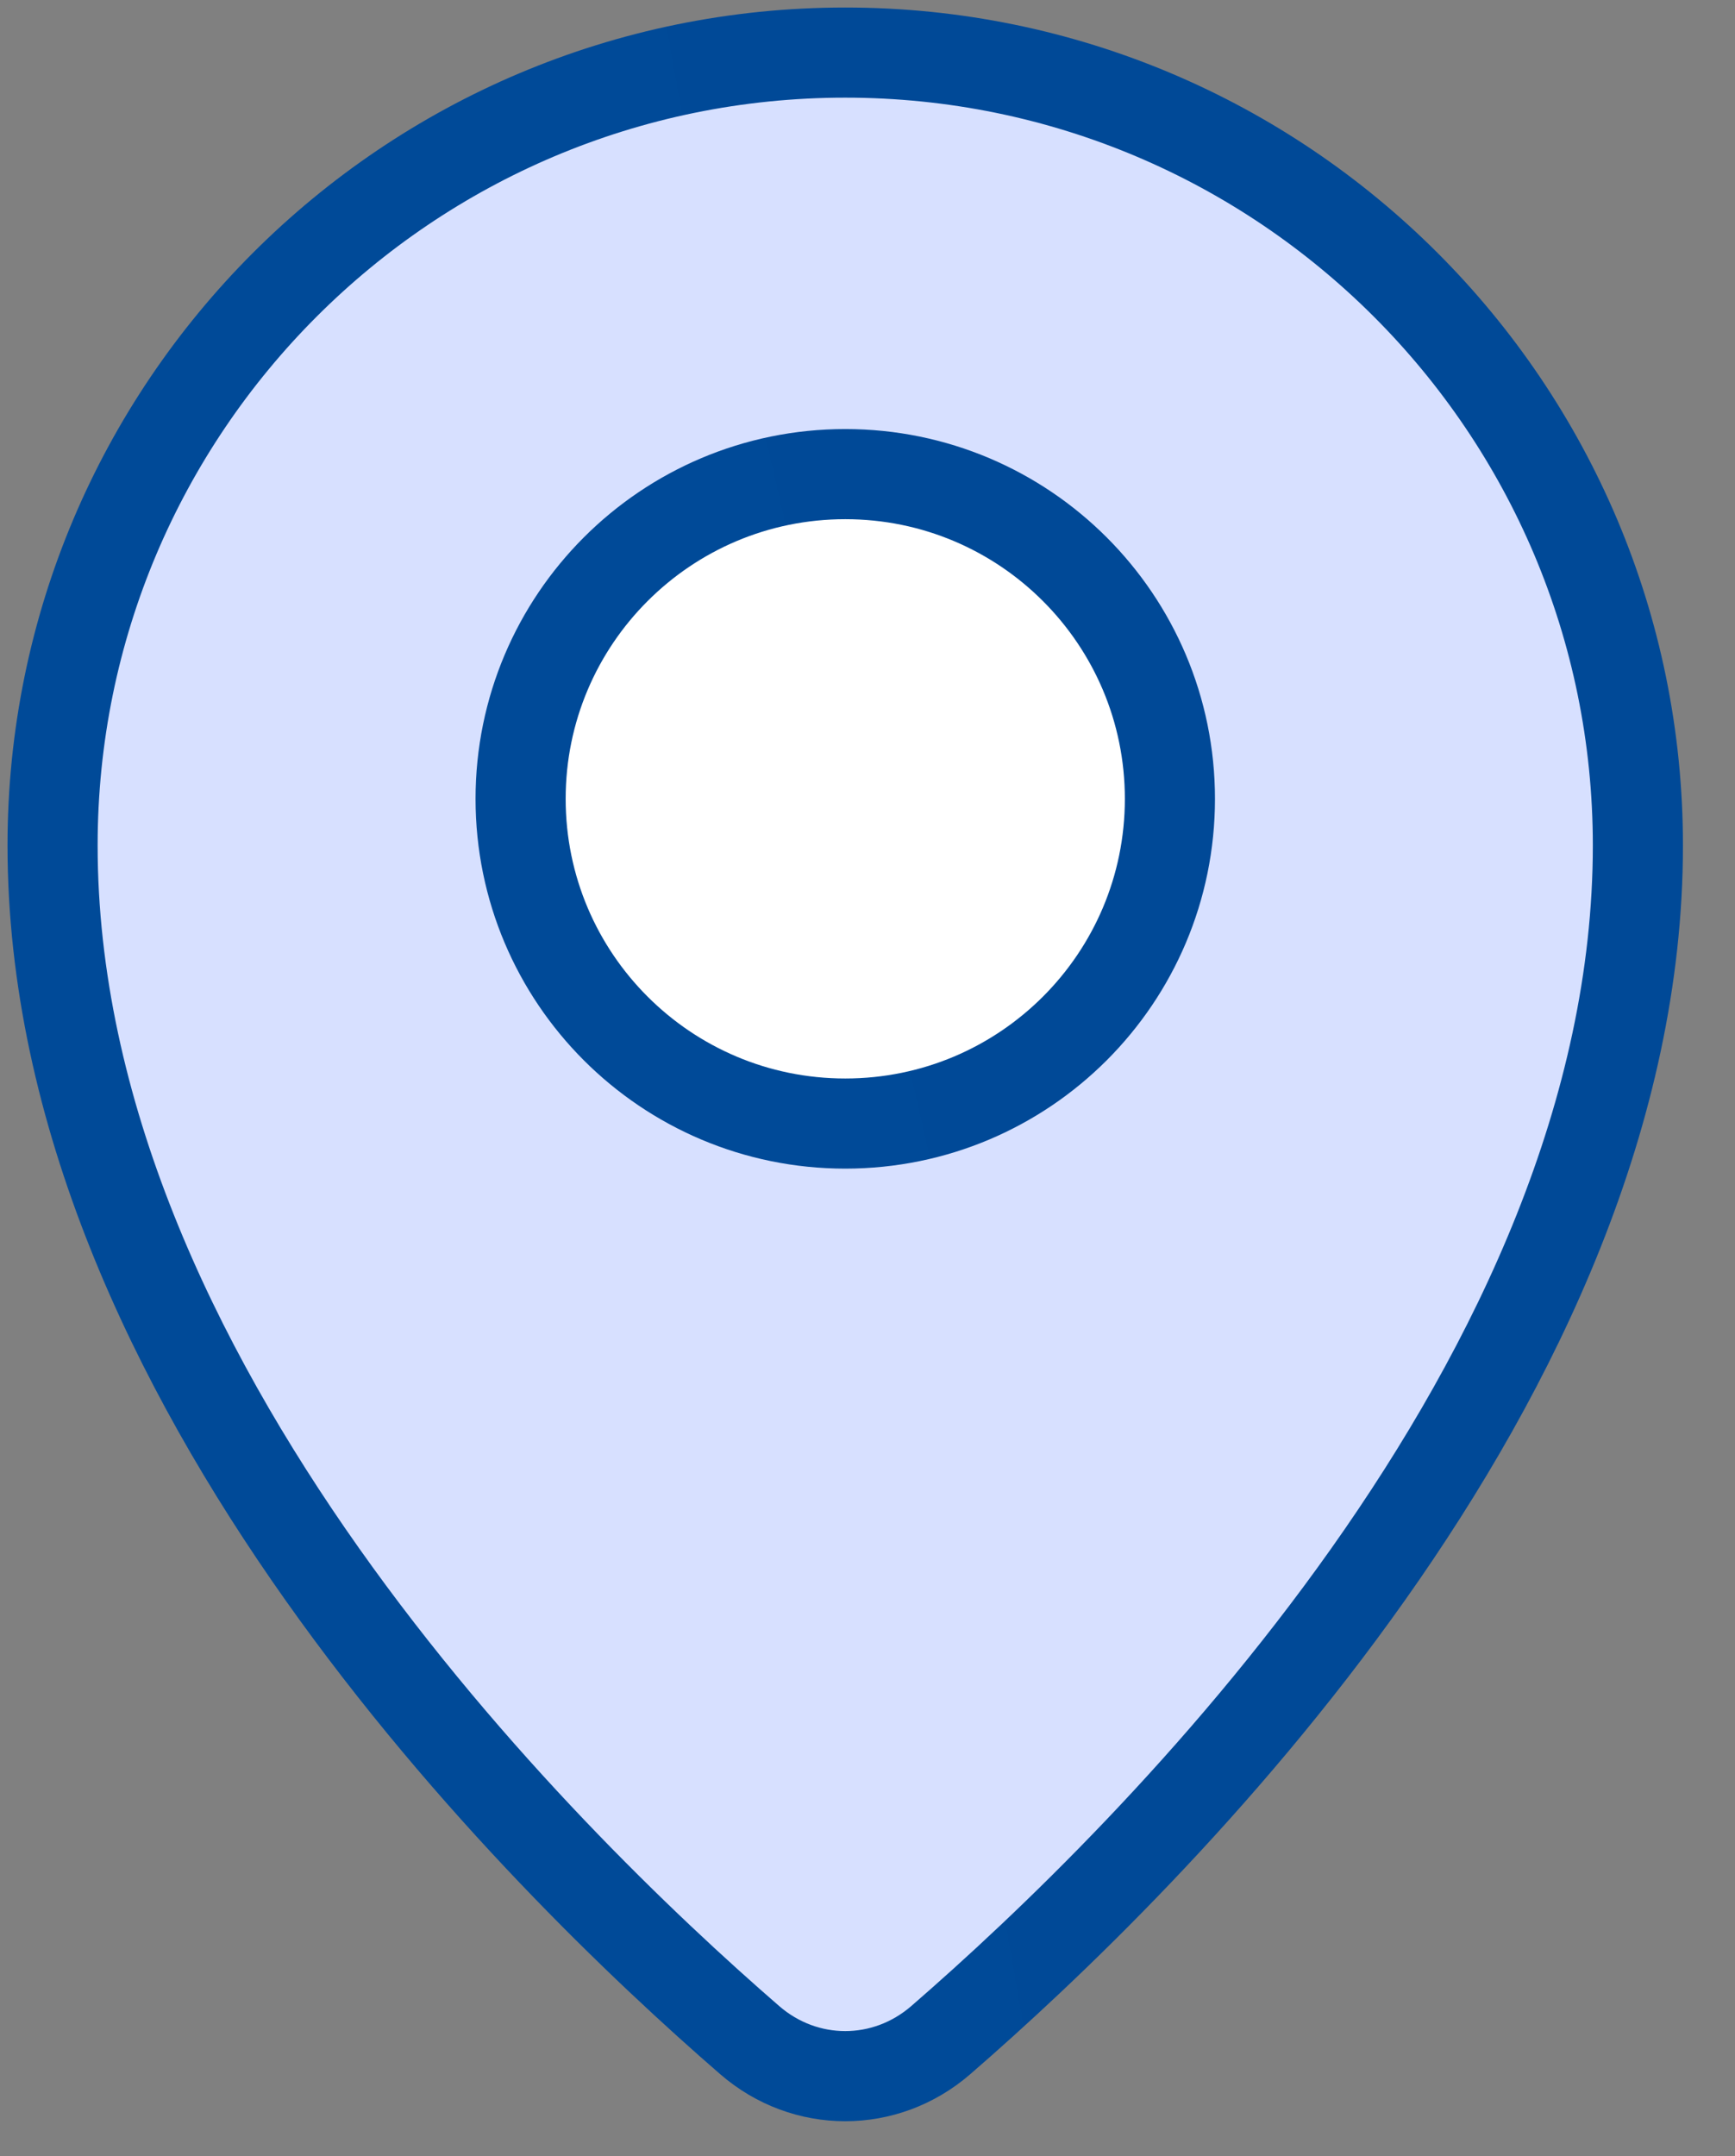
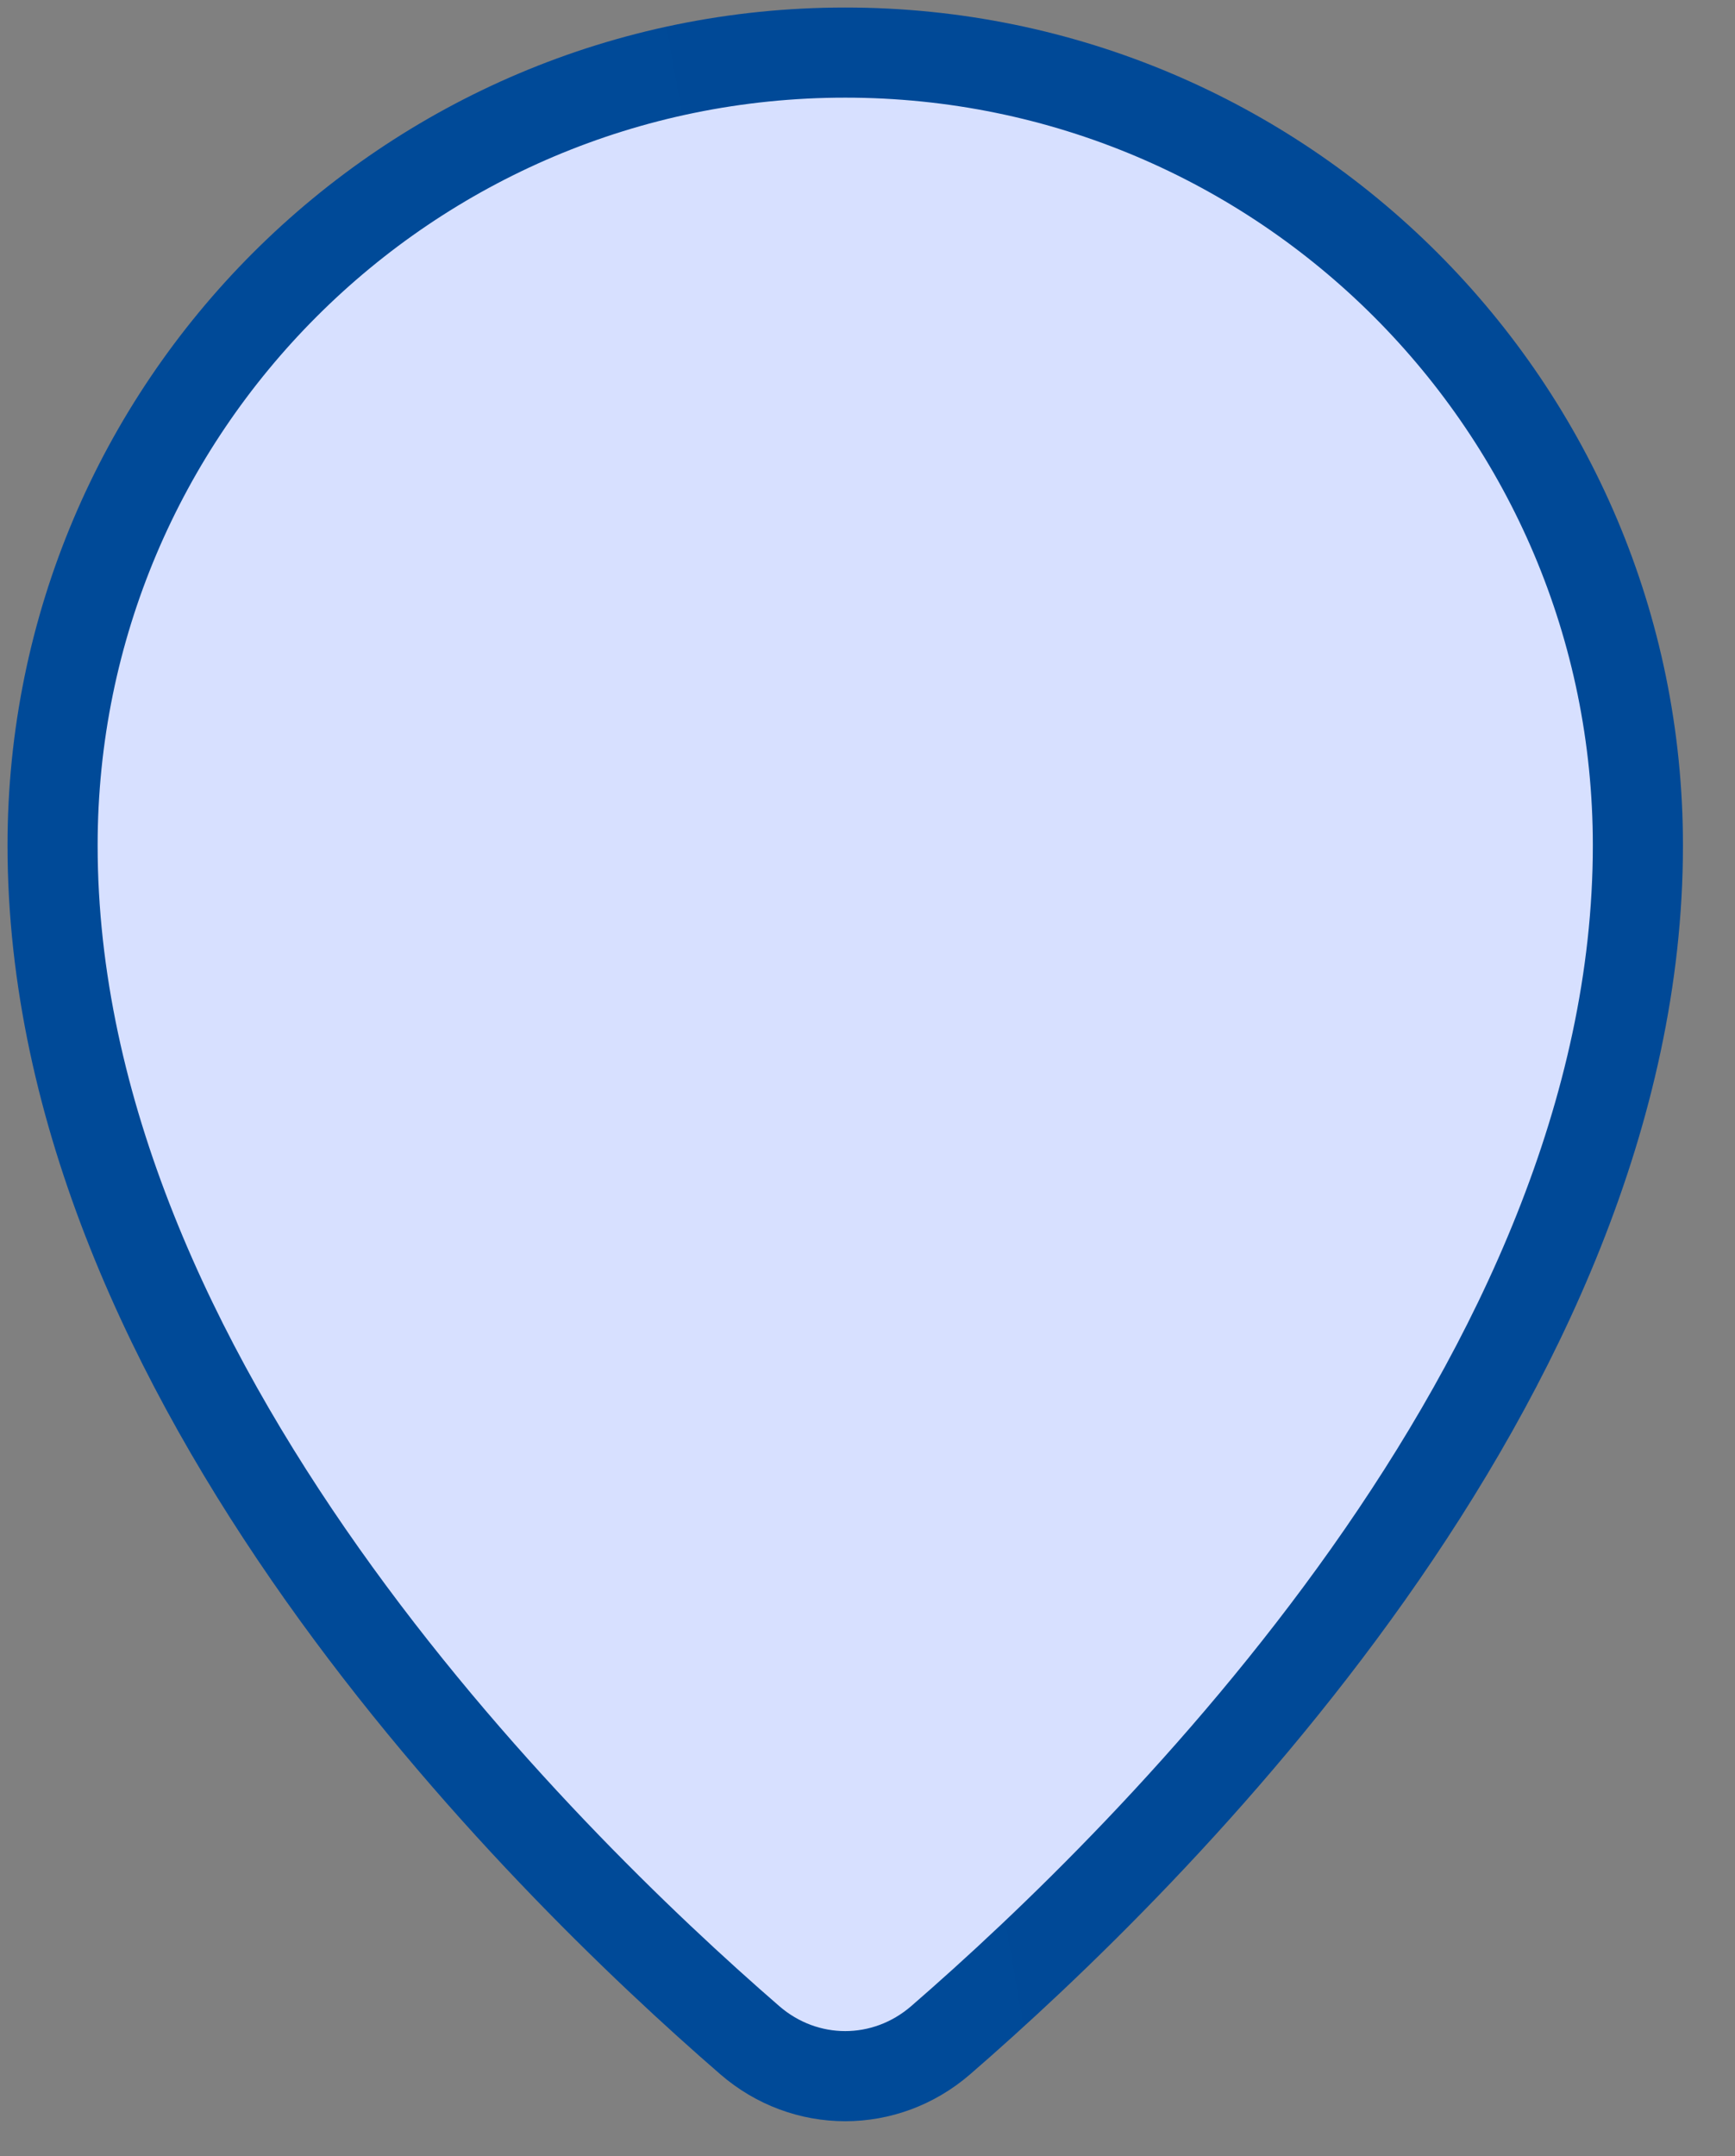
<svg xmlns="http://www.w3.org/2000/svg" width="33" height="41" viewBox="0 0 33 41" fill="none">
  <rect x="0" y="0" width="33" height="41" fill="#808080" stroke="none" />
  <path d="M17.892 38.797C21.9 35.323 31.153 26.208 31.153 16.076C31.153 7.75 24.403 1 16.076 1C7.75 1 1 7.75 1 16.076C1 26.208 10.253 35.323 14.261 38.797C15.314 39.709 16.838 39.709 17.892 38.797Z" fill="#D7E0FF" stroke="url(#paint0_linear_2618_3888)" stroke-width="1.714" stroke-linecap="round" stroke-linejoin="round" />
-   <path d="M16.077 21.366C19.488 21.366 22.252 18.602 22.252 15.191C22.252 11.781 19.488 9.016 16.077 9.016C12.667 9.016 9.902 11.781 9.902 15.191C9.902 18.602 12.667 21.366 16.077 21.366Z" fill="white" stroke="url(#paint1_linear_2618_3888)" stroke-width="1.714" stroke-linecap="round" stroke-linejoin="round" />
  <defs>
    <linearGradient id="paint0_linear_2618_3888" x1="3.729" y1="26.892" x2="30.209" y2="22.16" gradientUnits="userSpaceOnUse">
      <stop stop-color="#004a98" />
      <stop offset="1" stop-color="#004997" />
    </linearGradient>
    <linearGradient id="paint1_linear_2618_3888" x1="11.02" y1="17.326" x2="21.659" y2="14.9" gradientUnits="userSpaceOnUse">
      <stop stop-color="#004a98" />
      <stop offset="1" stop-color="#004997" />
    </linearGradient>
  </defs>
</svg>